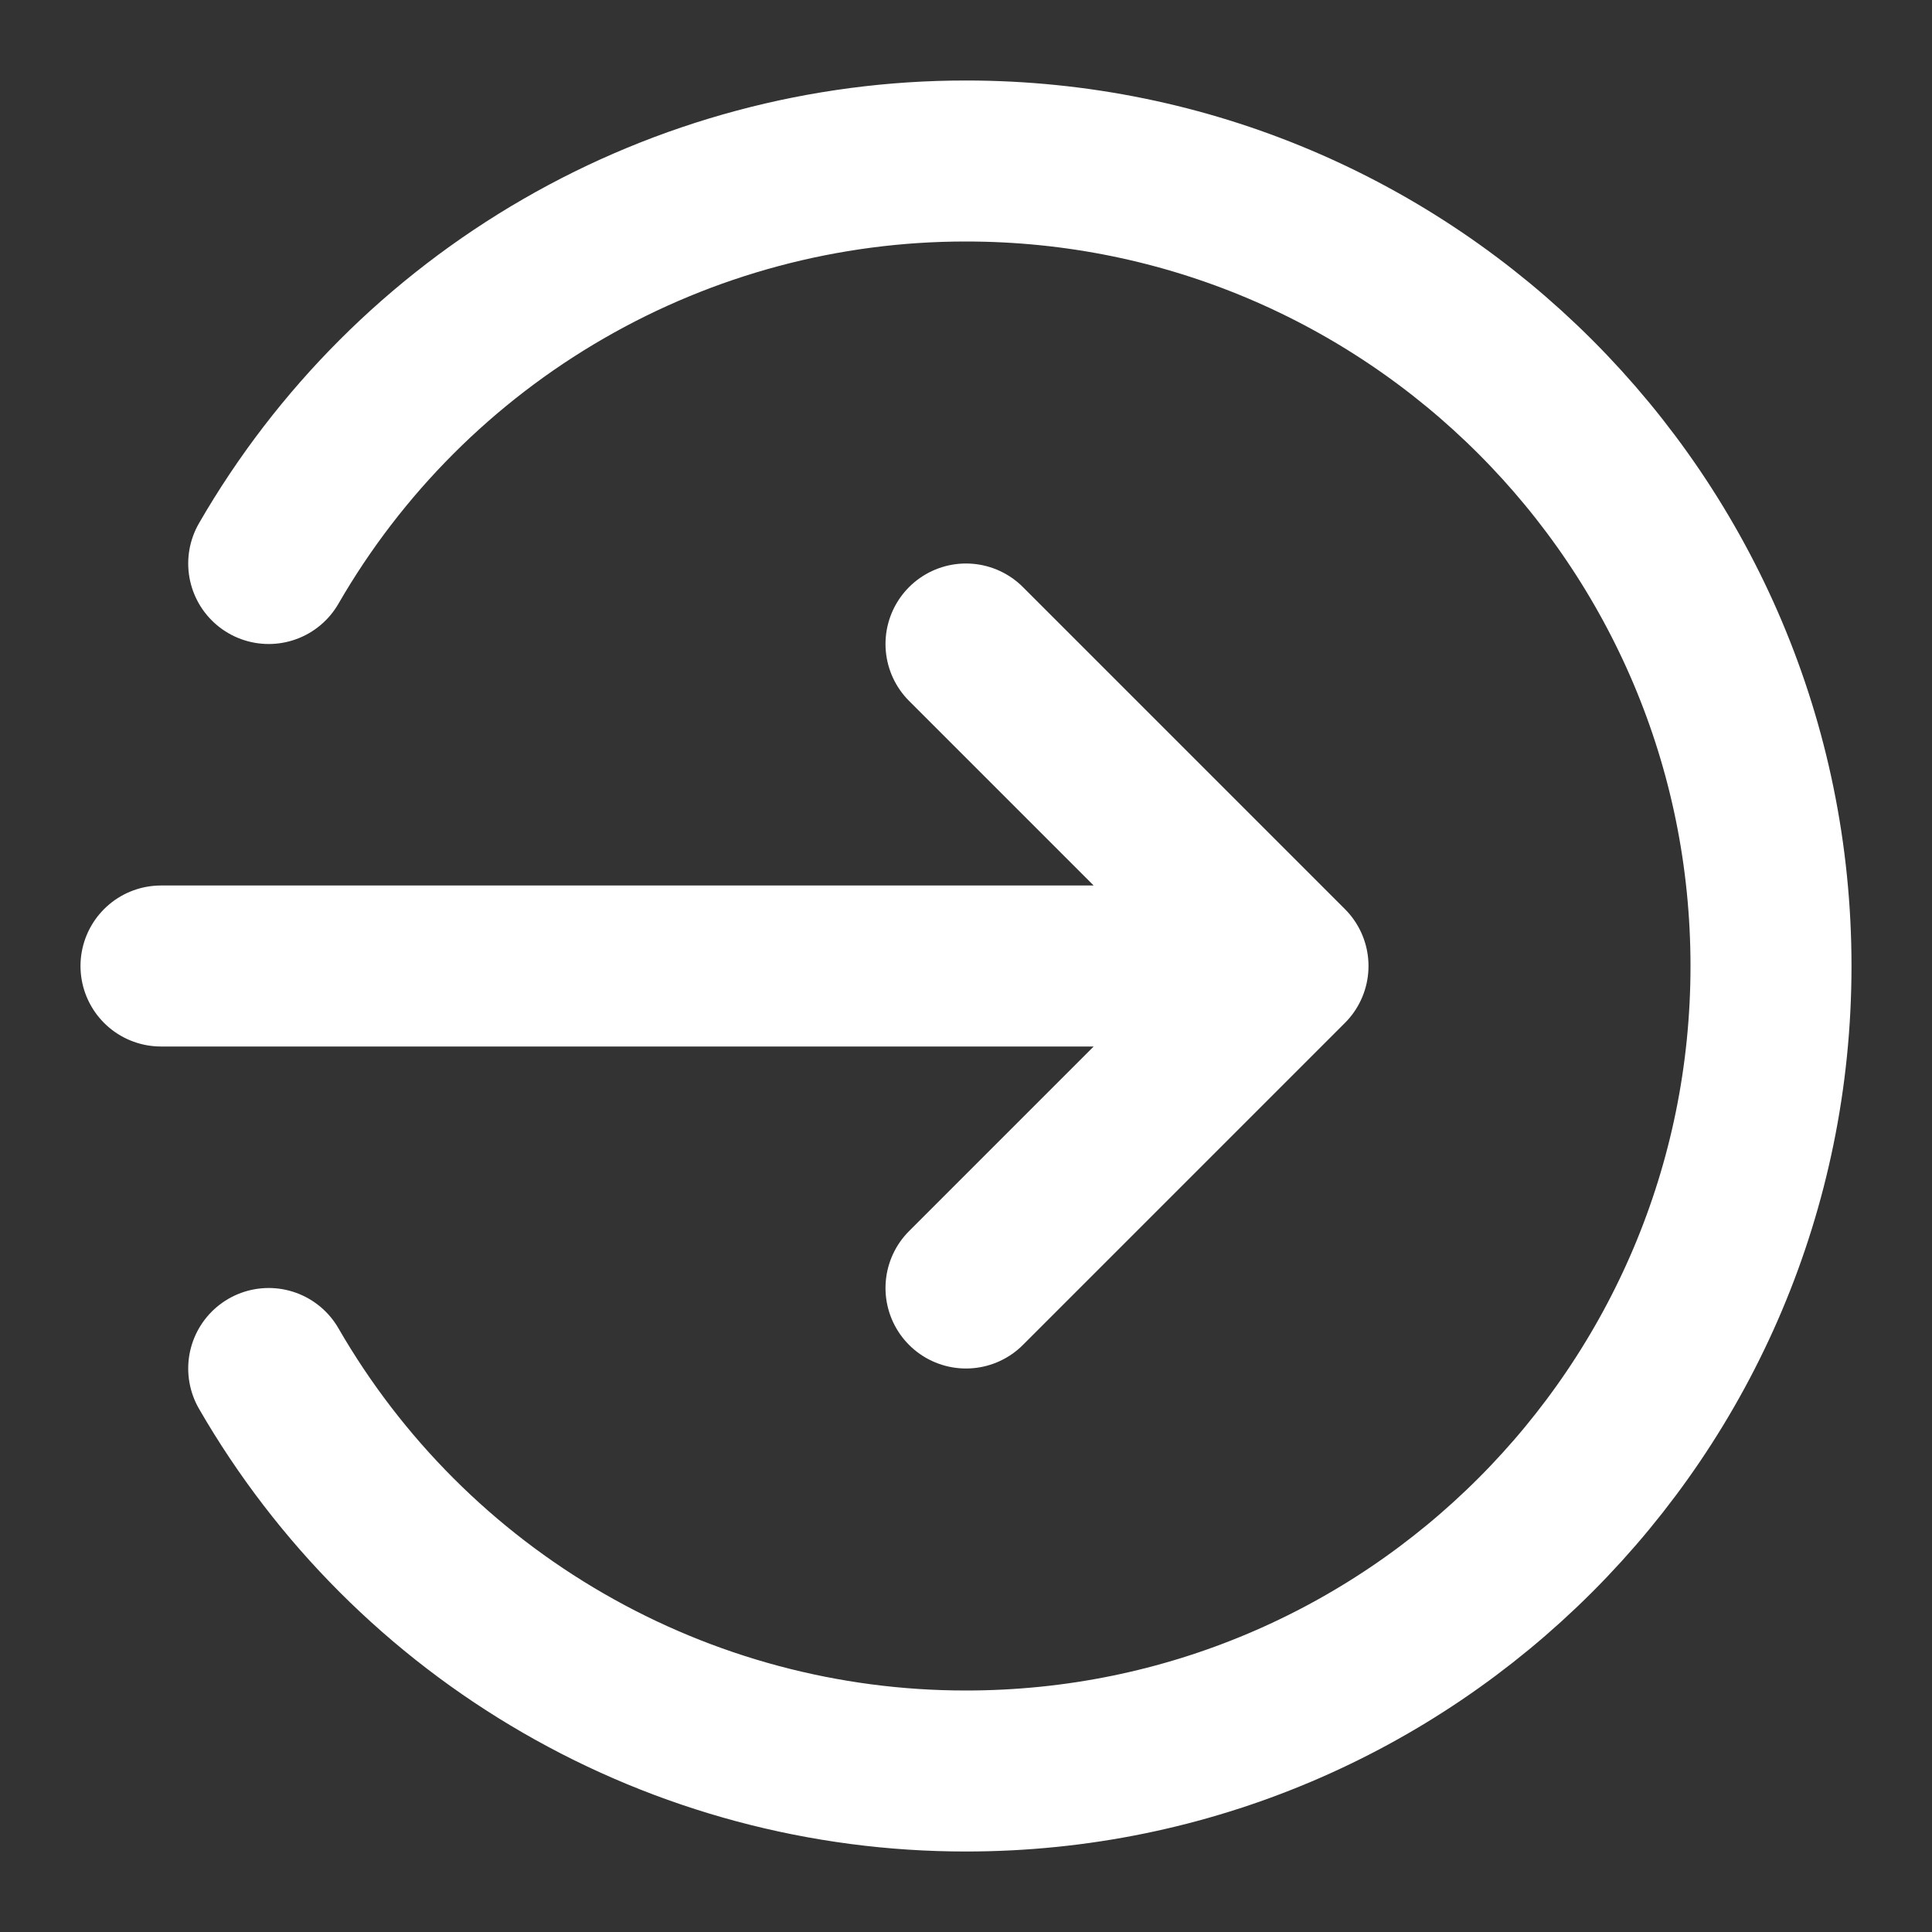
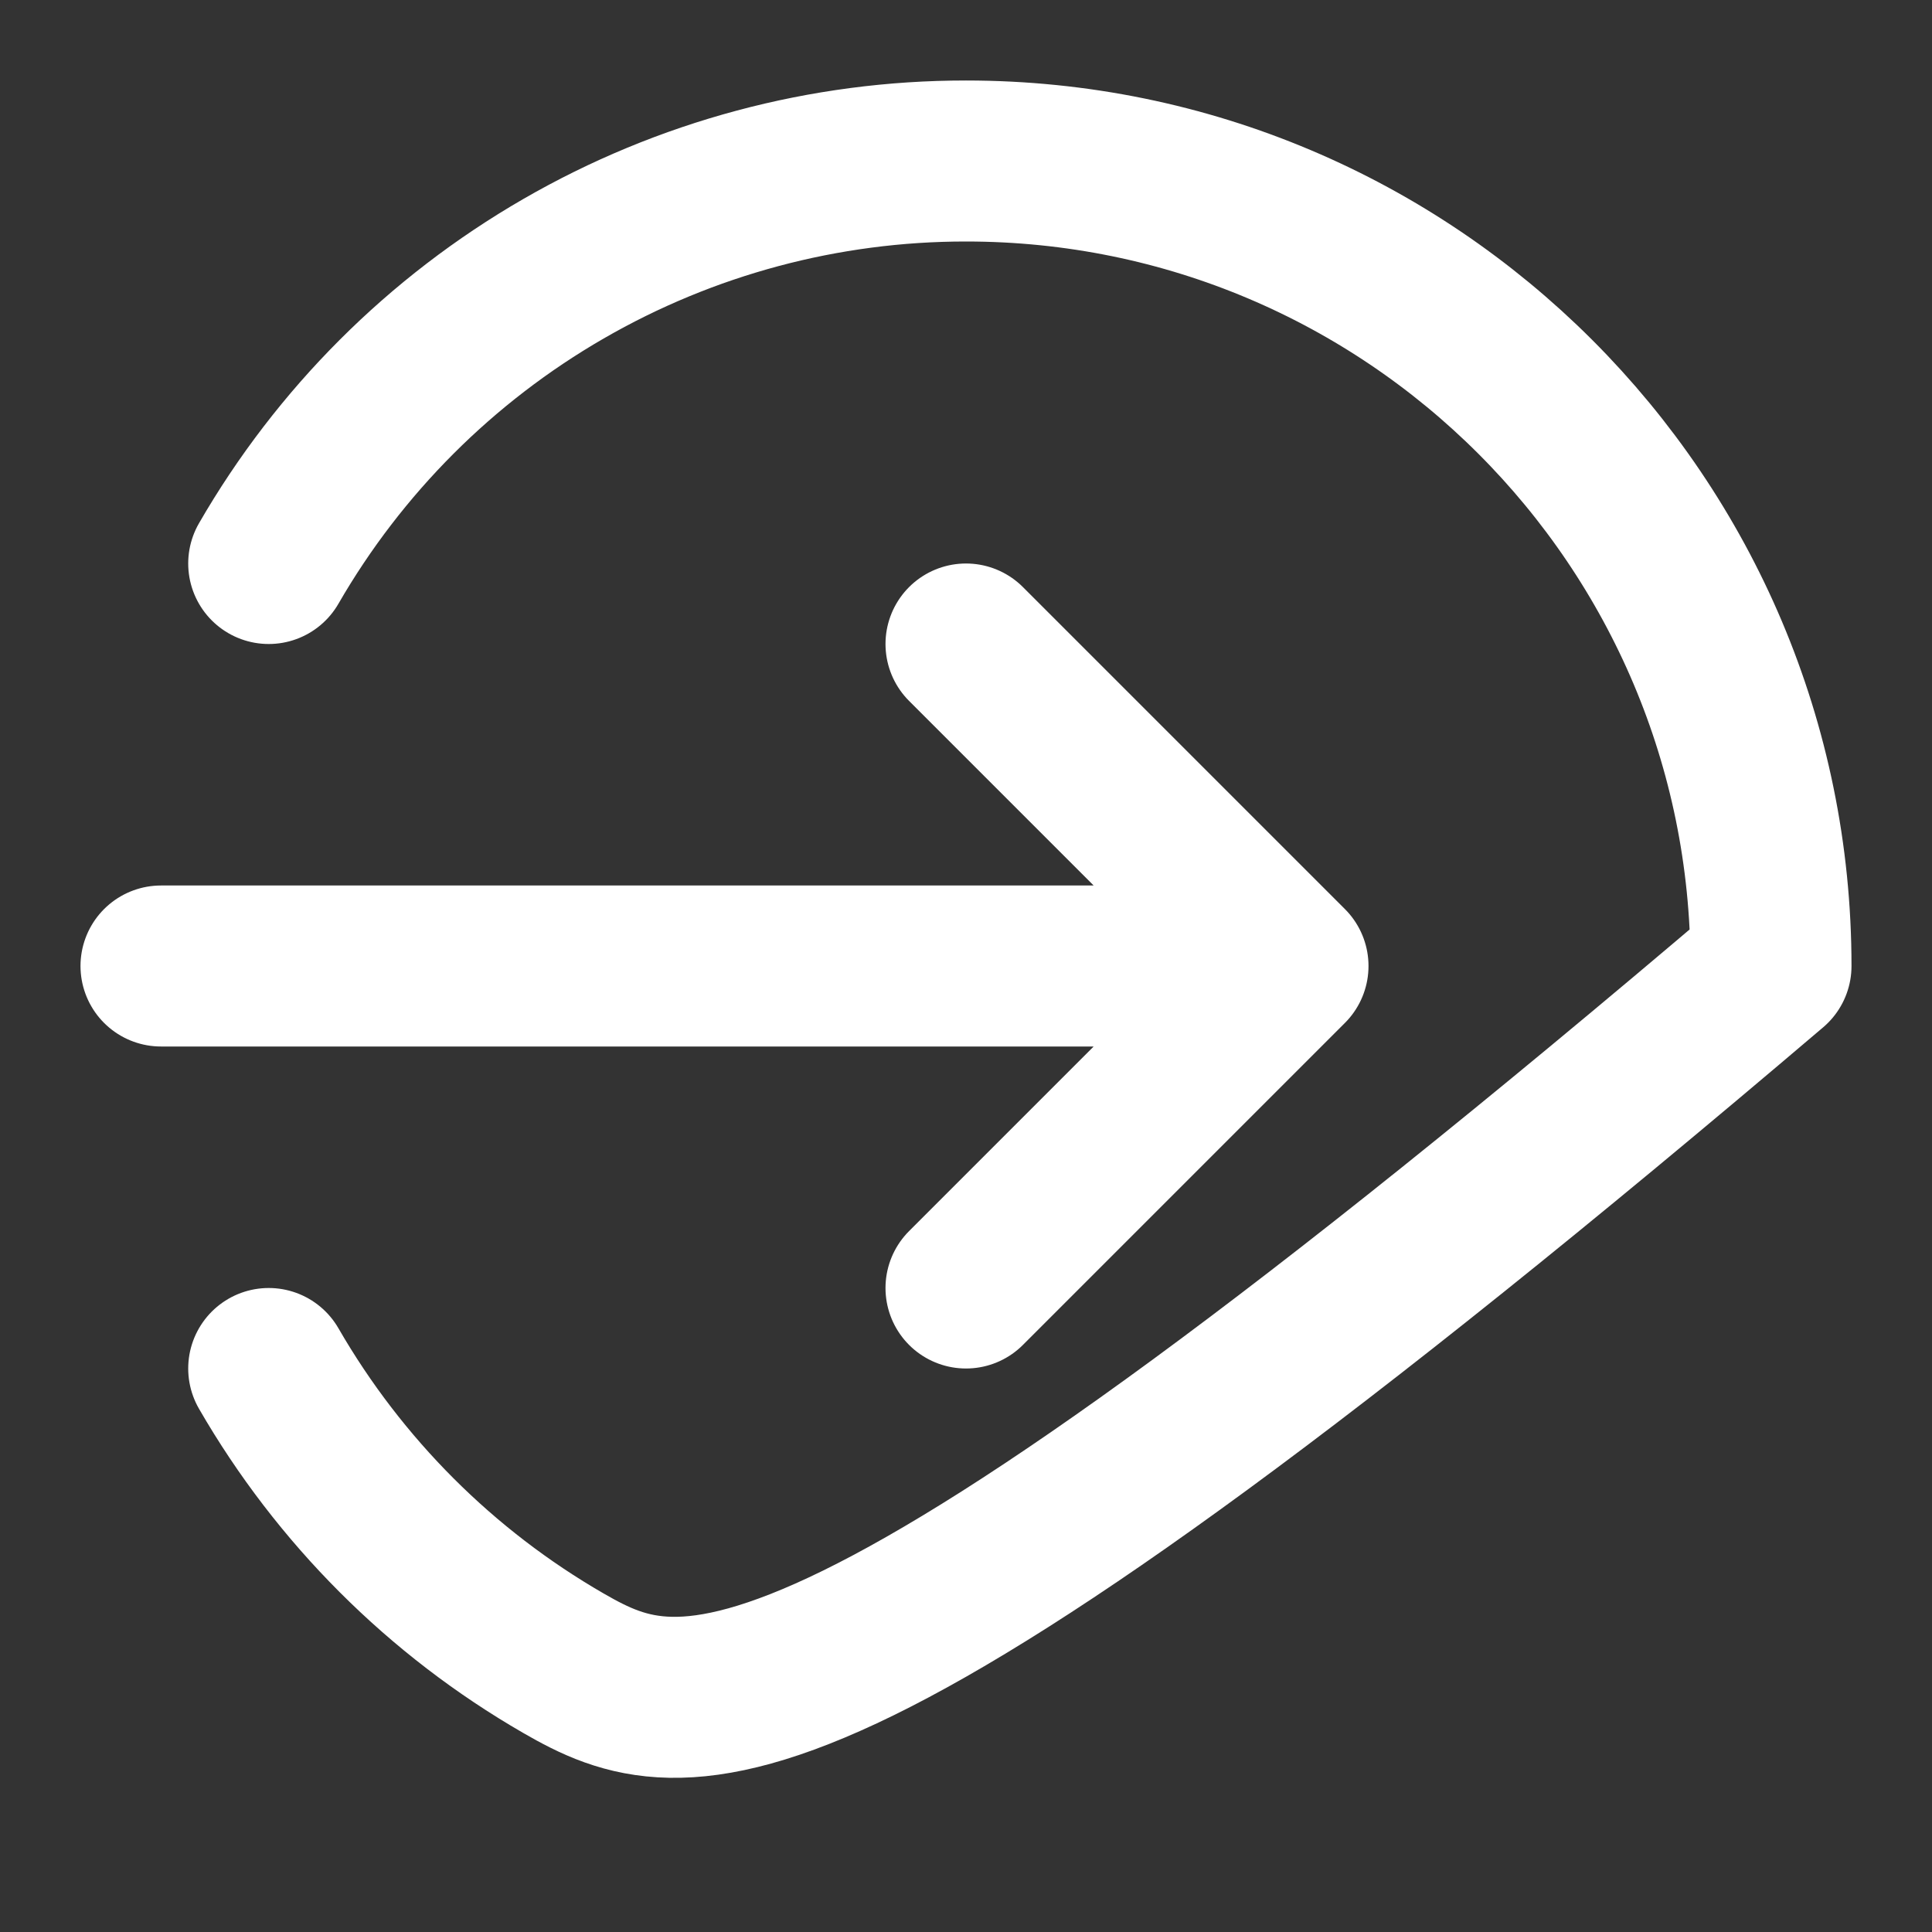
<svg xmlns="http://www.w3.org/2000/svg" width="24" height="24" viewBox="0 0 24 24" fill="none">
  <rect x="0" y="0" width="24" height="24" fill="#333333" stroke="none" />
-   <path d="M3.338 7C4.216 5.479 5.478 4.217 6.999 3.339C8.519 2.461 10.244 1.999 12 2C17.523 2 22 6.477 22 12C22 17.523 17.523 22 12 22C10.244 22.001 8.519 21.539 6.999 20.661C5.478 19.784 4.216 18.521 3.338 17M12 16L16 12M16 12L12 8M16 12H2" stroke="white" stroke-width="2" stroke-linecap="round" stroke-linejoin="round" />
+   <path d="M3.338 7C4.216 5.479 5.478 4.217 6.999 3.339C8.519 2.461 10.244 1.999 12 2C17.523 2 22 6.477 22 12C10.244 22.001 8.519 21.539 6.999 20.661C5.478 19.784 4.216 18.521 3.338 17M12 16L16 12M16 12L12 8M16 12H2" stroke="white" stroke-width="2" stroke-linecap="round" stroke-linejoin="round" />
</svg>